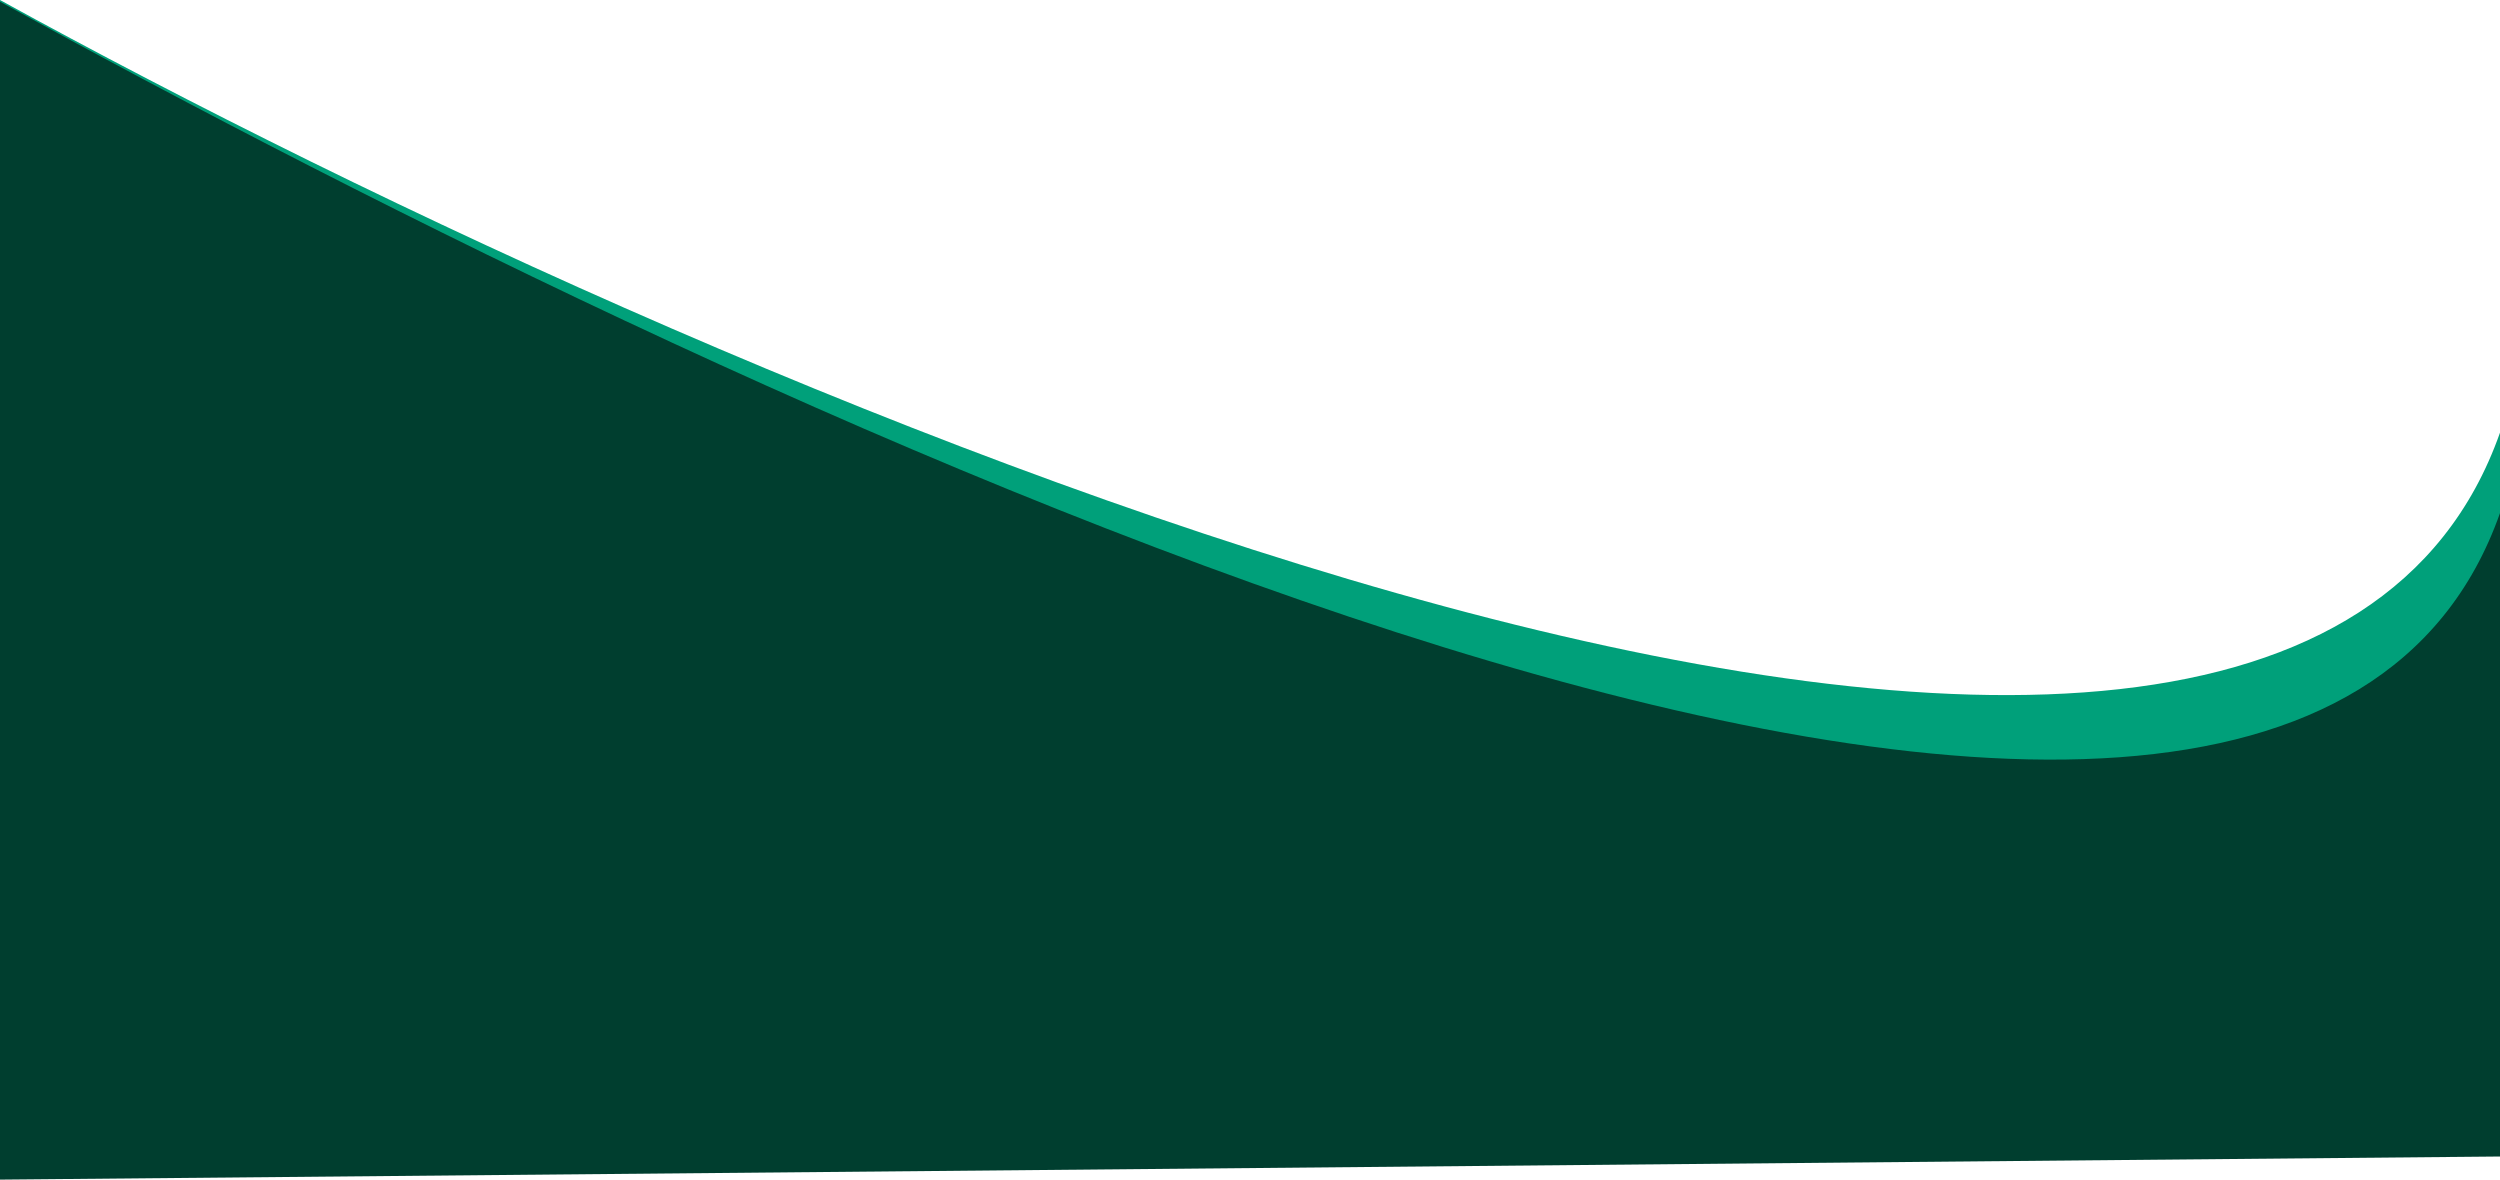
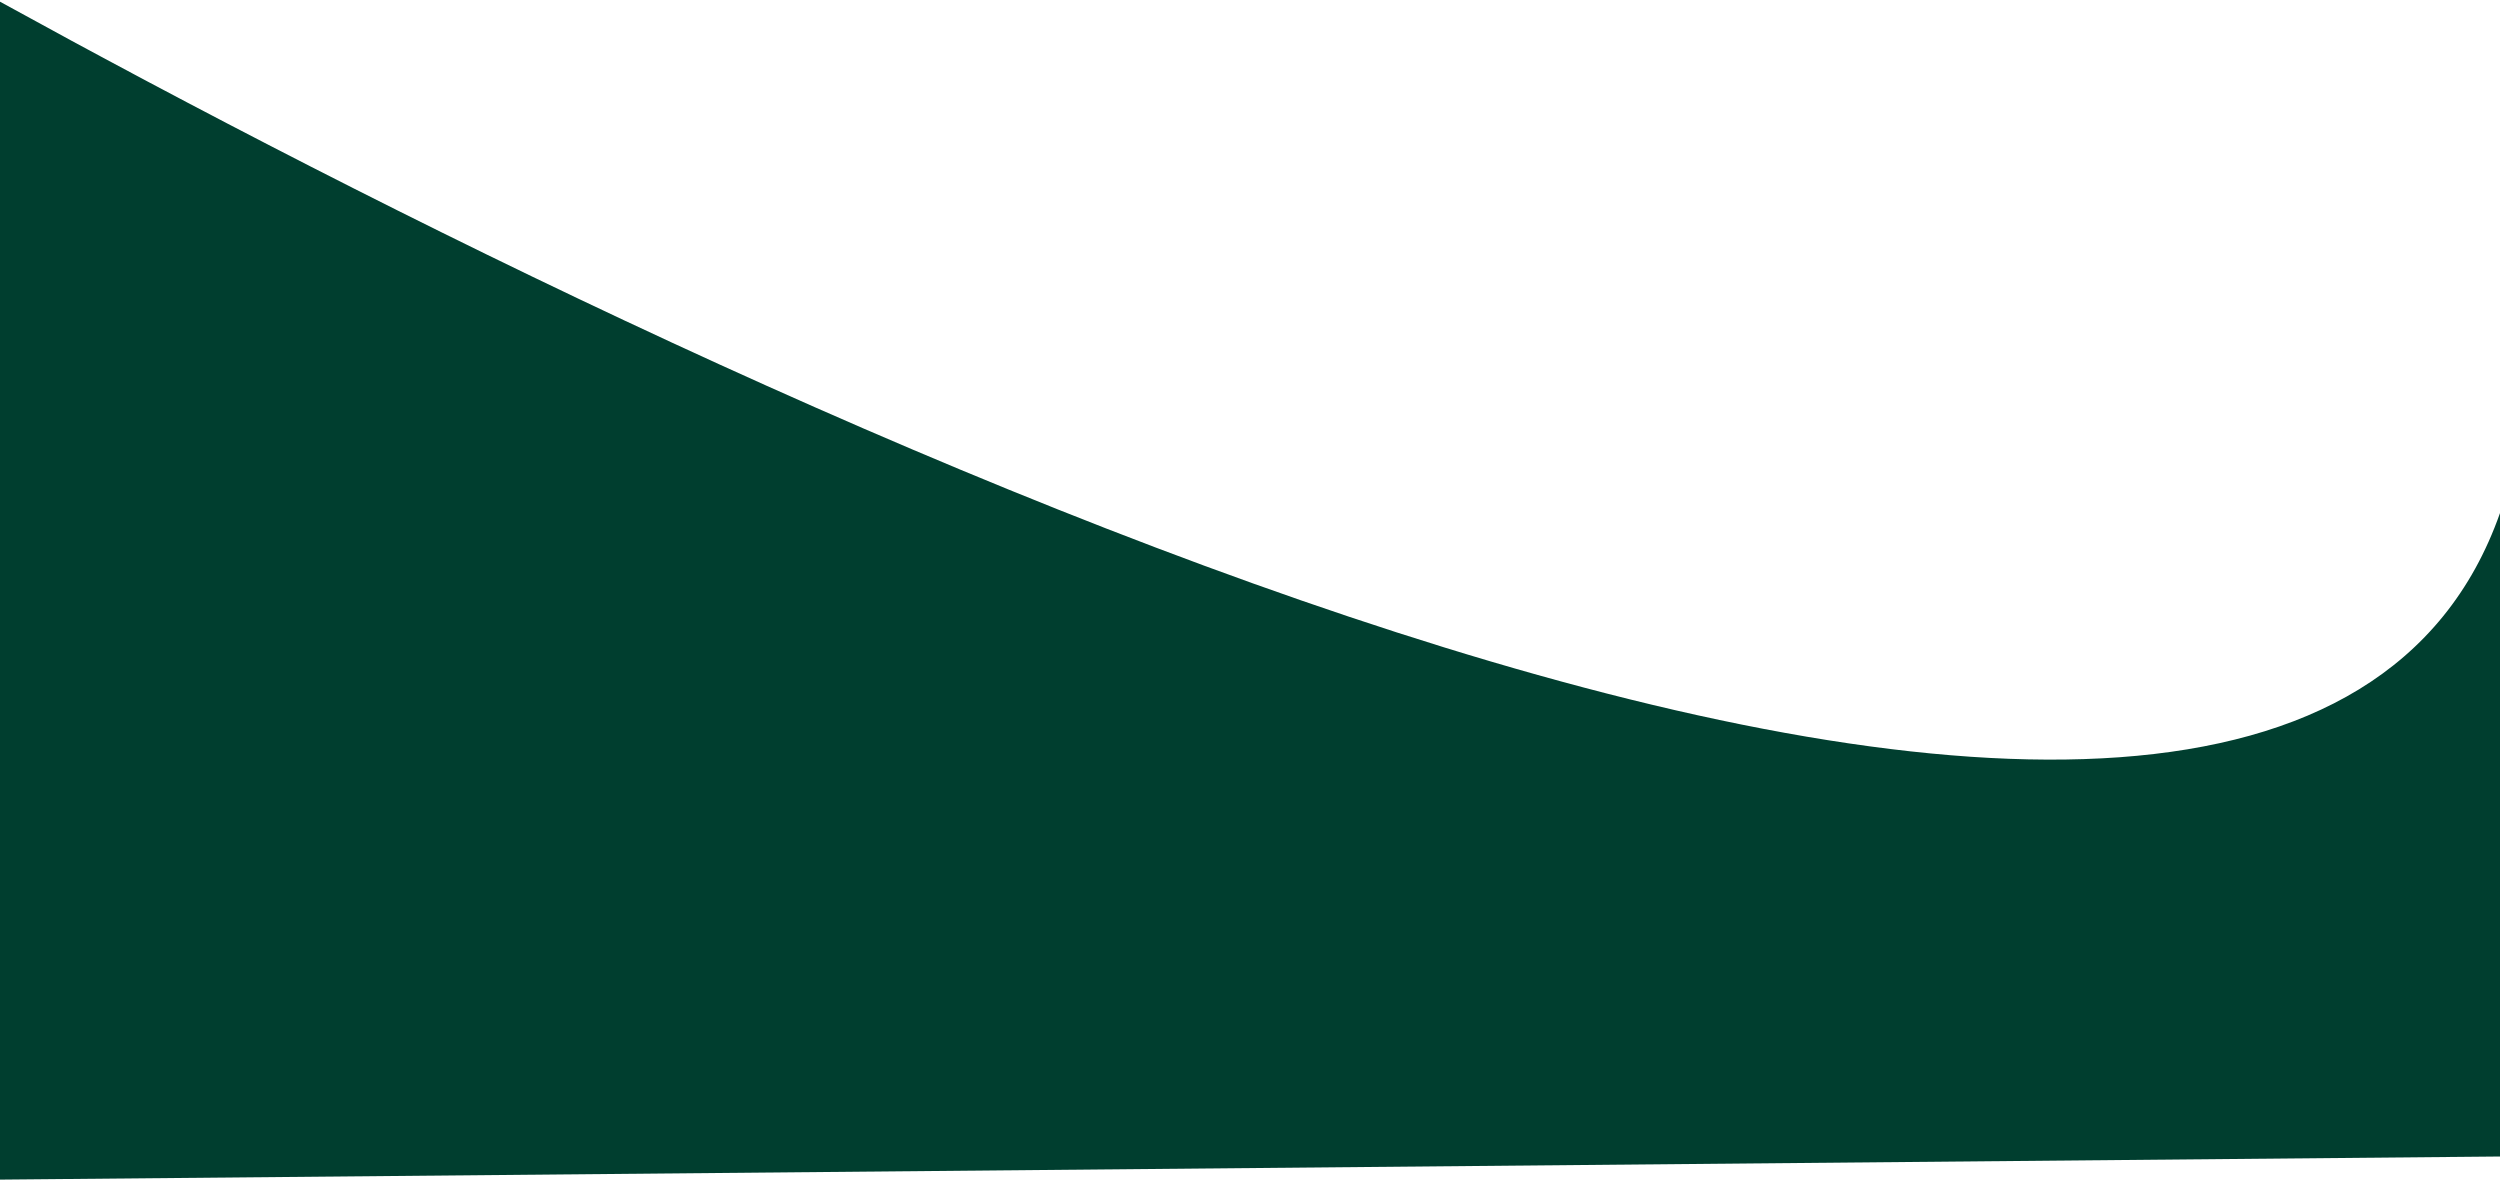
<svg xmlns="http://www.w3.org/2000/svg" width="1474" height="696" viewBox="0 0 1474 696" fill="none">
-   <path d="M1474 255.087C1342.66 627.906 436.608 240.37 0 0V623L1474 609.374V255.087Z" fill="#00A07A" />
  <path d="M1474 302.5C1342.66 675.319 436.608 241.37 0 1V695.5L1474 681.874V302.5Z" fill="#003E2F" />
</svg>